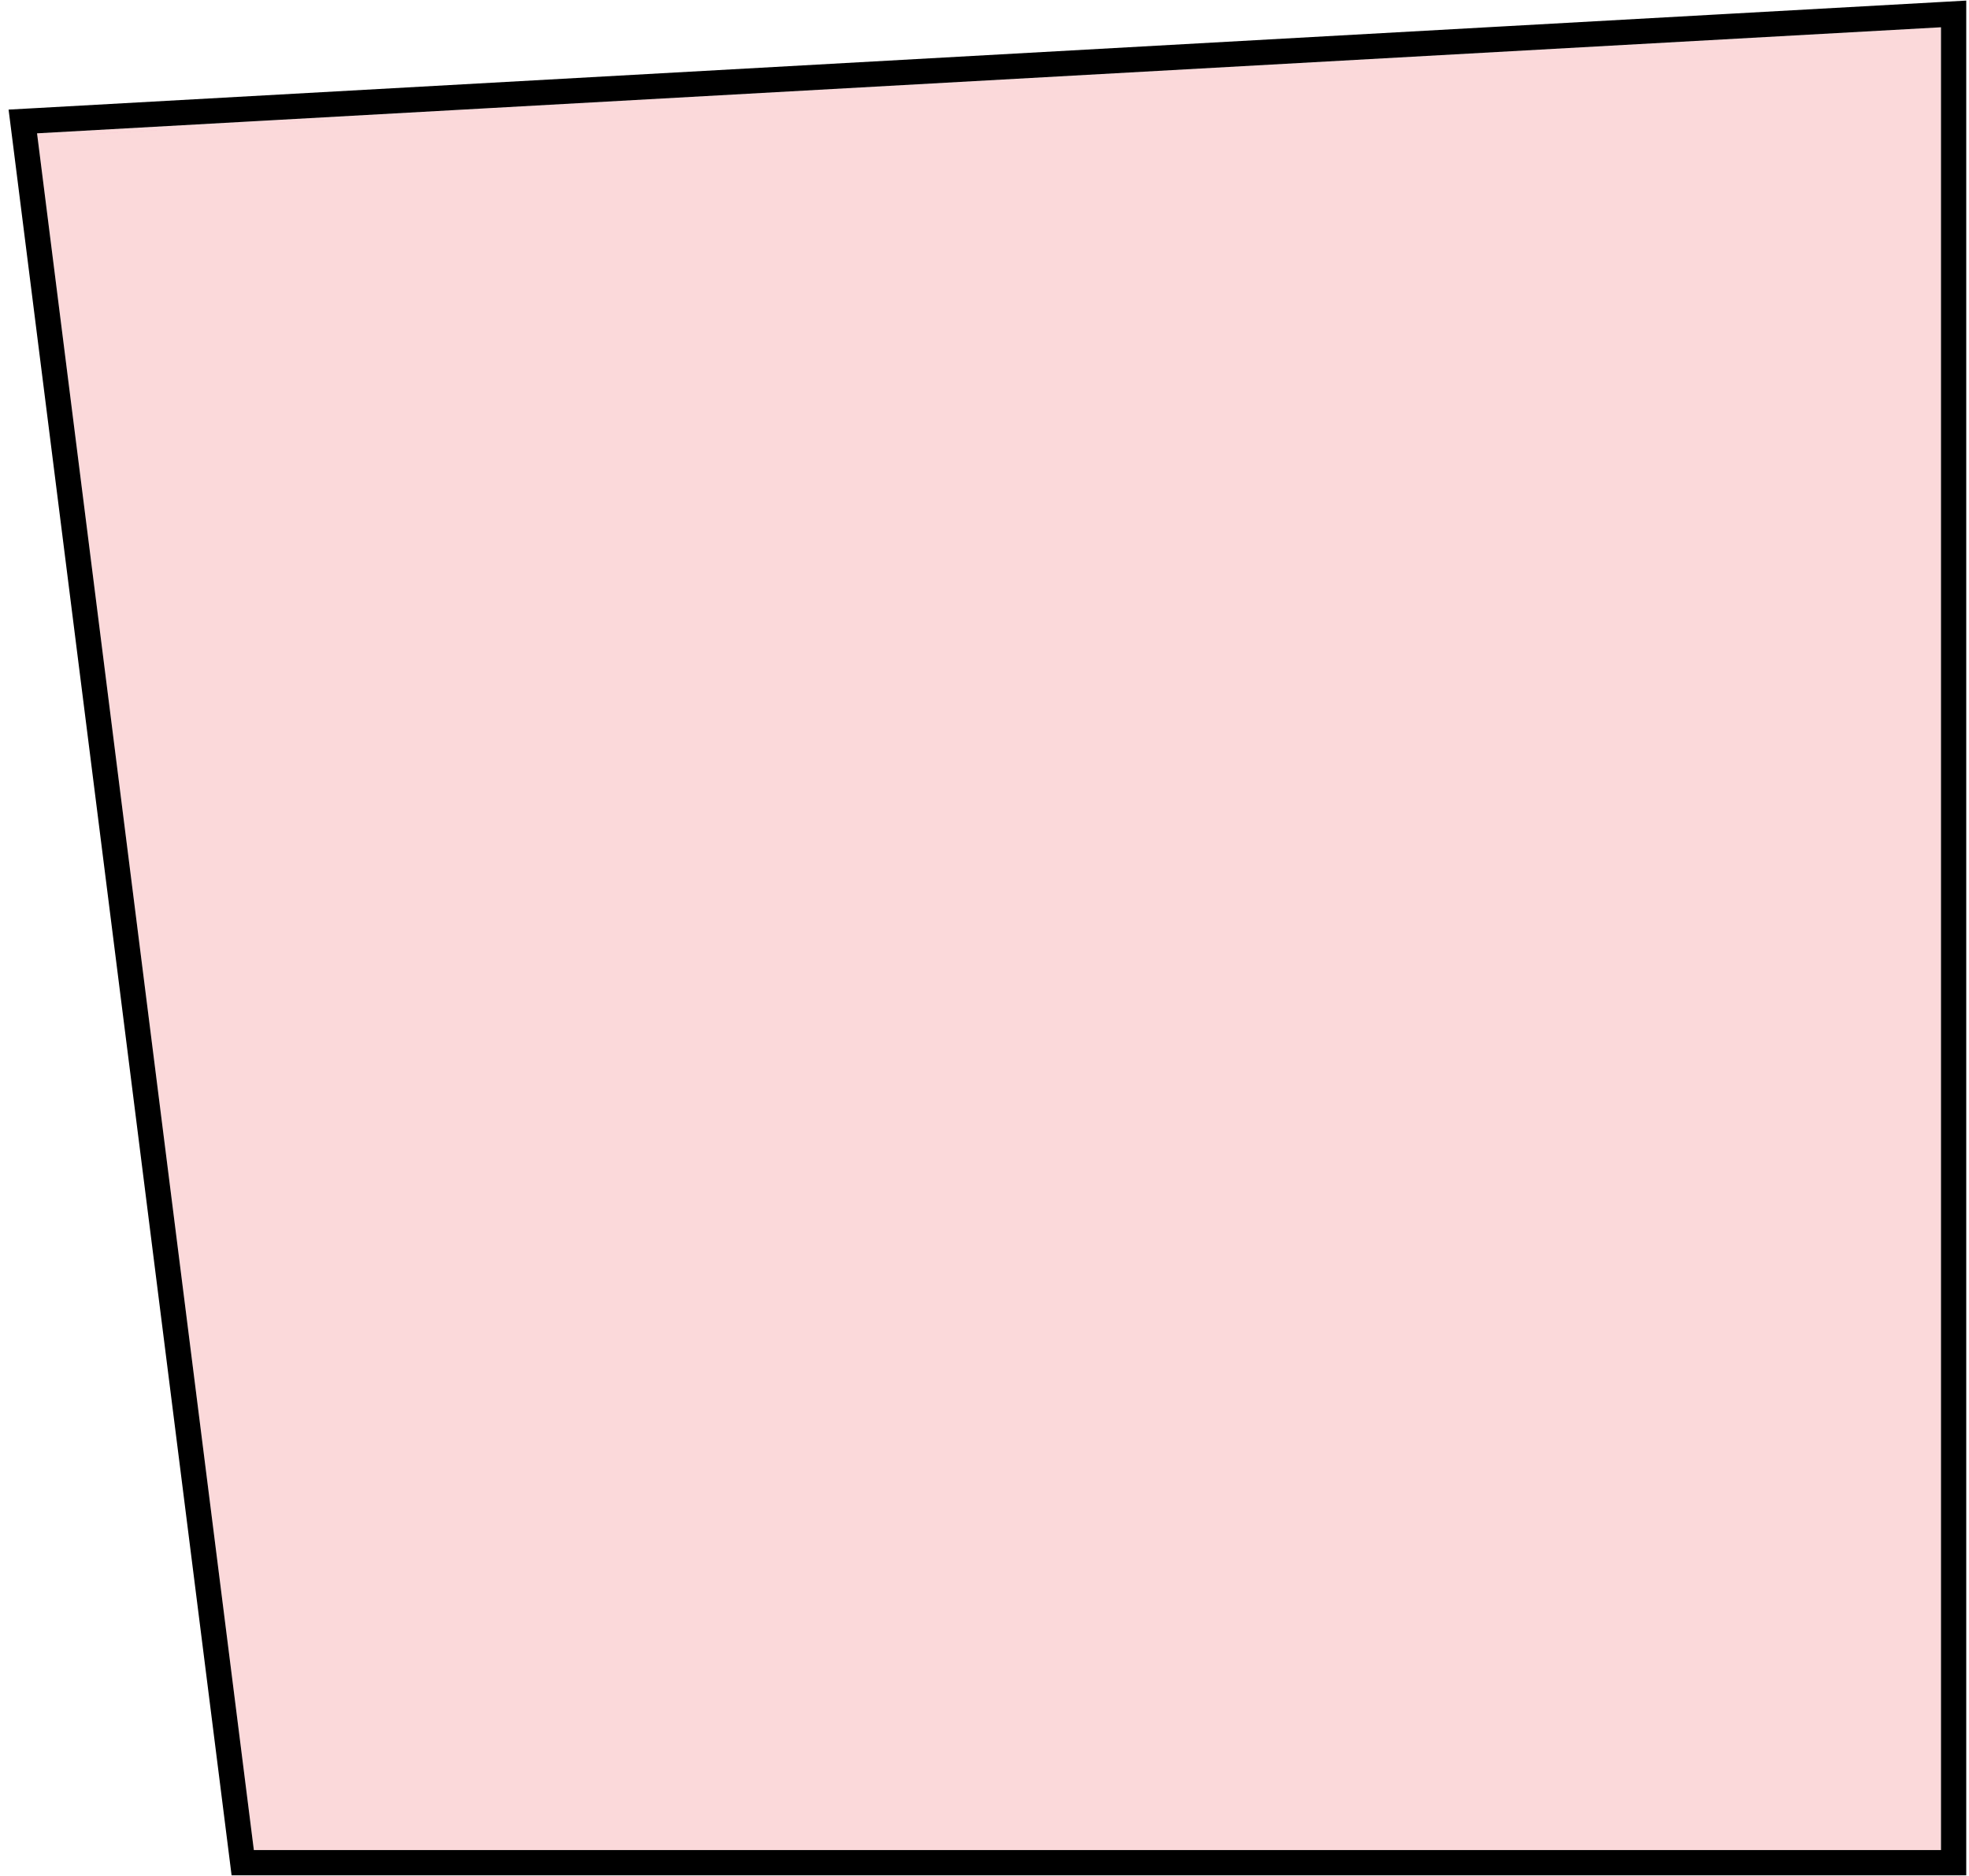
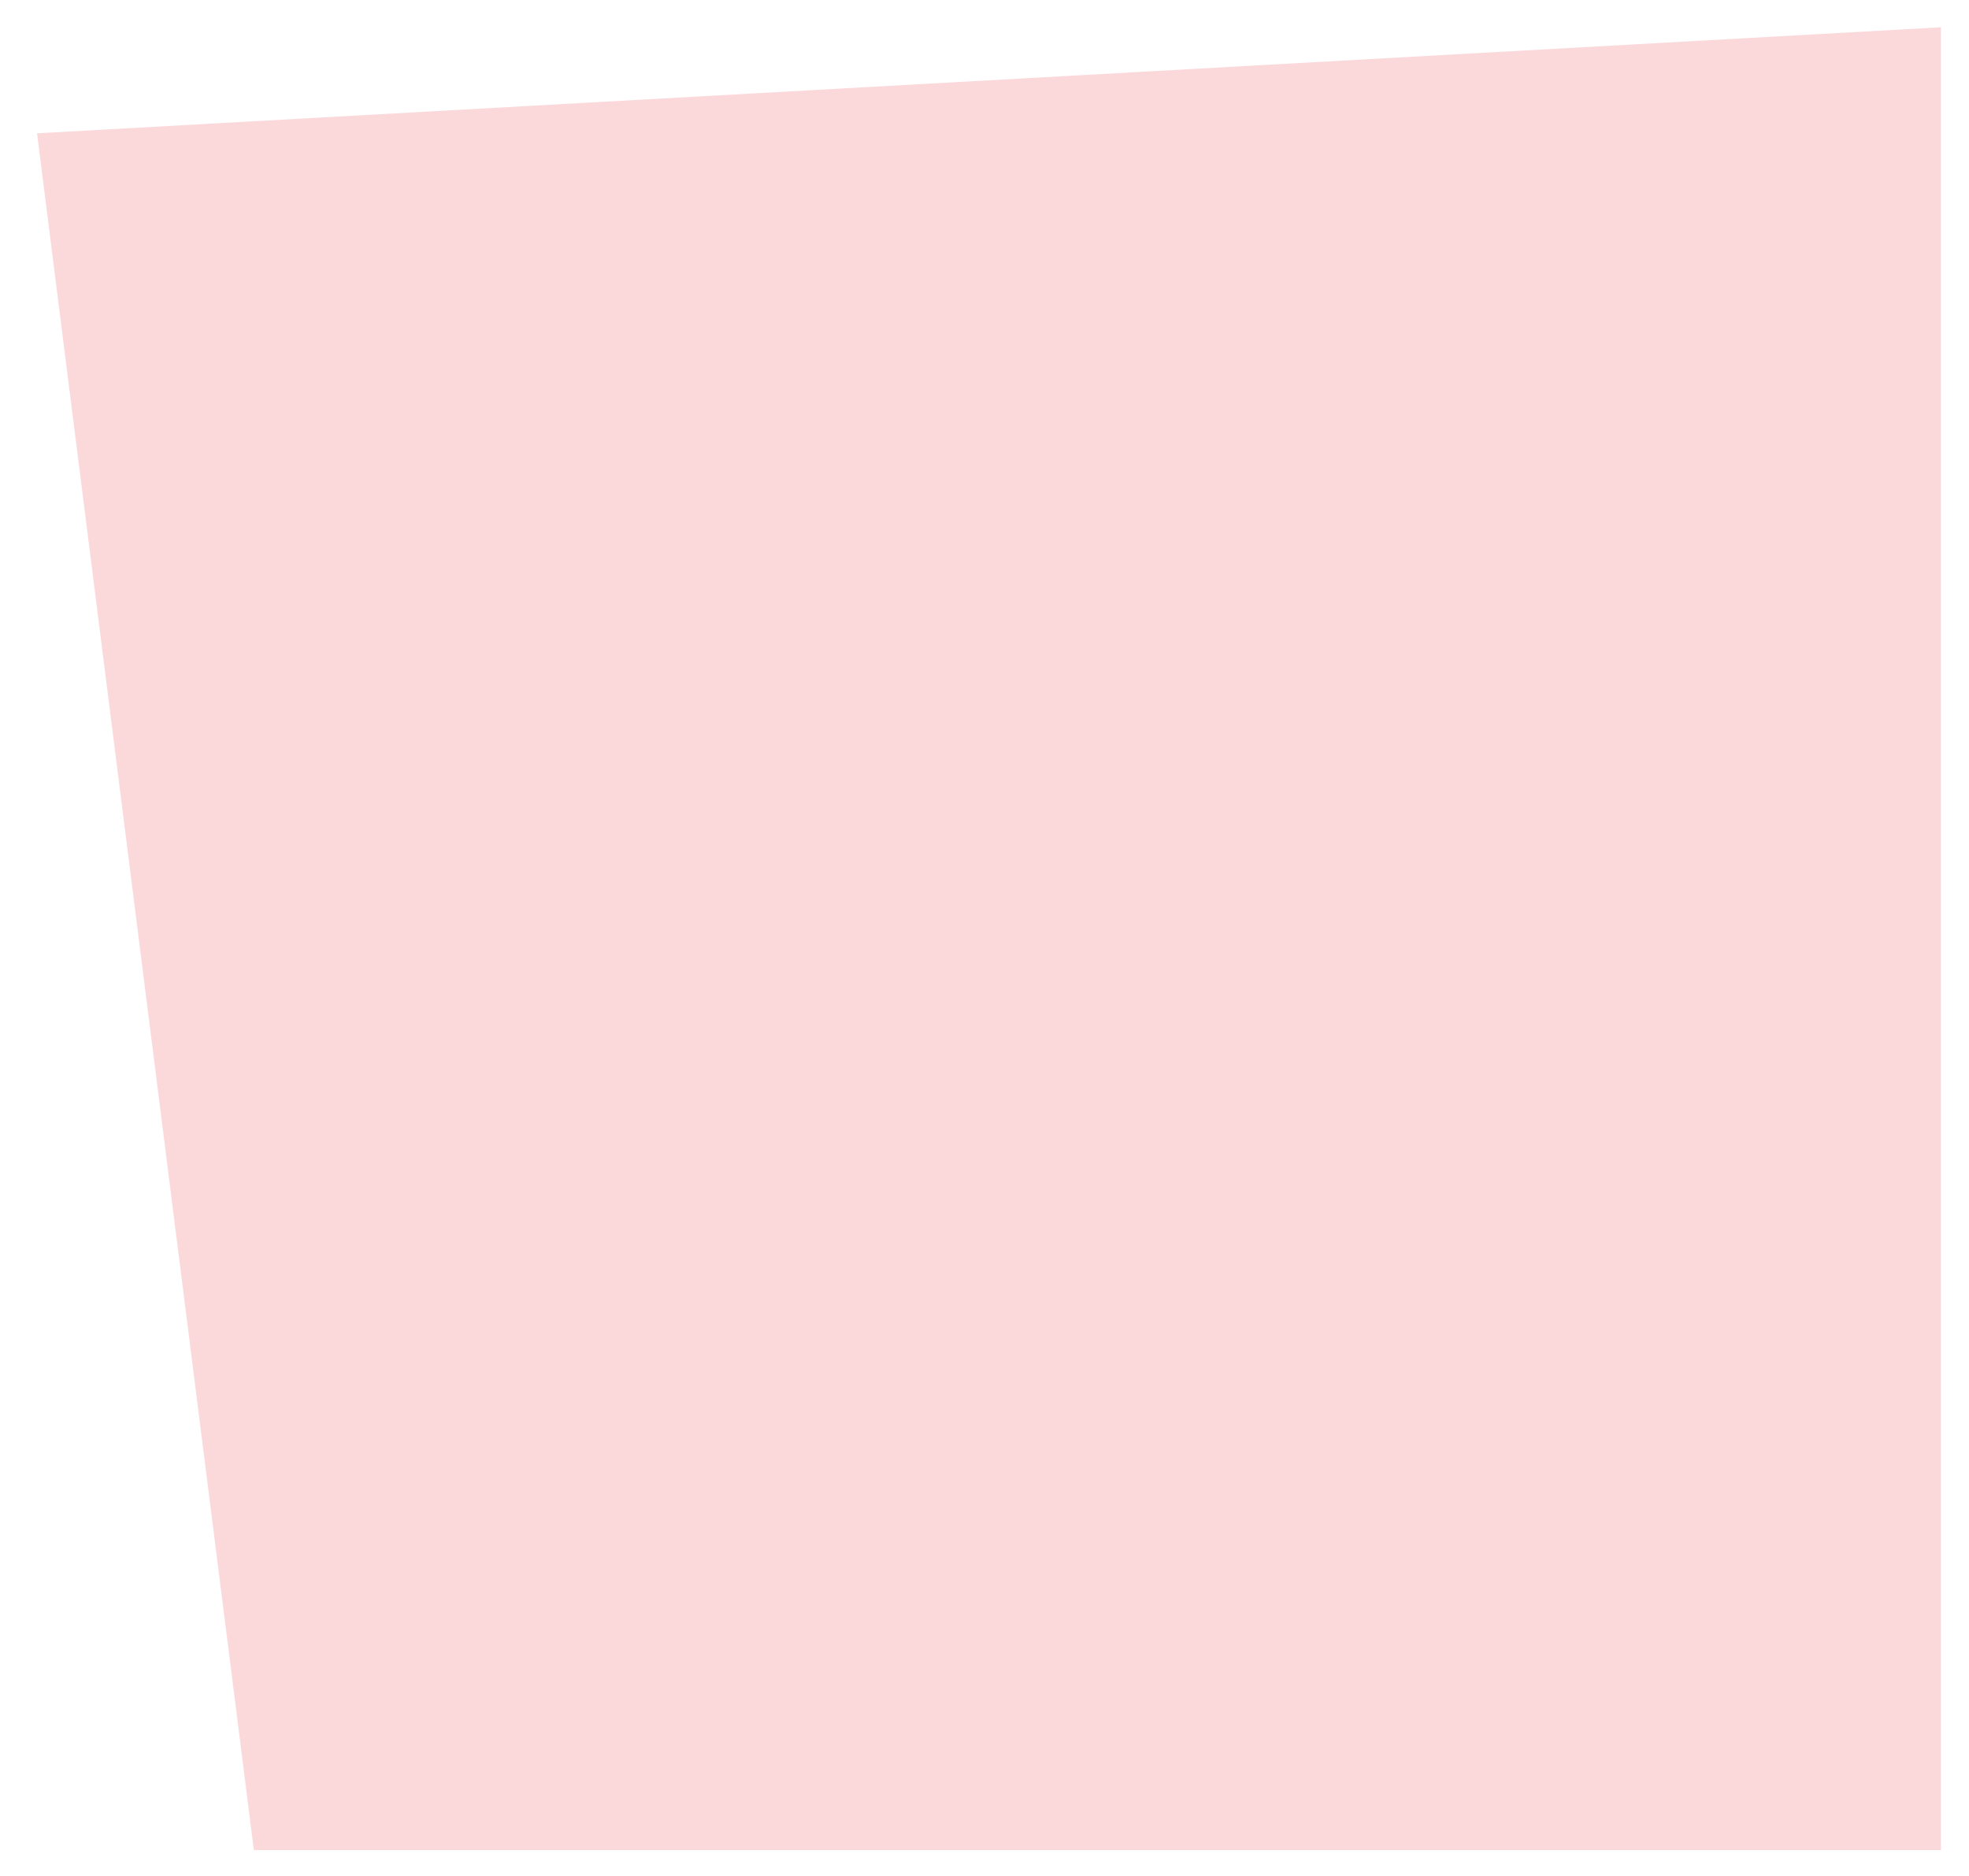
<svg xmlns="http://www.w3.org/2000/svg" xmlns:xlink="http://www.w3.org/1999/xlink" width="170" height="162" viewBox="0 0 170 162" fill="none">
  <path d="M3.198 11.51L167.581 2.355V159.736H21.917L3.198 11.51Z" fill="#FBD9DA" />
  <mask id="mask0_1_713" style="mask-type:alpha" maskUnits="userSpaceOnUse" x="3" y="2" width="165" height="158">
-     <path d="M3.198 11.51L167.581 2.355V159.736H21.917L3.198 11.51Z" fill="#FBD9DA" />
-   </mask>
+     </mask>
  <g mask="url(#mask0_1_713)">
-     <path d="M-12.293 12.805L171.941 1.483L181.532 170.635L-6.802 164.532L-12.293 12.805Z" fill="url(#pattern0_1_713)" />
-   </g>
-   <path d="M168.672 160.826H20.956L20.836 159.873L2.117 11.647L1.97 10.487L3.137 10.423L167.521 1.267L168.672 1.203V160.826Z" stroke="black" stroke-width="2.18" />
+     </g>
  <defs>
    <pattern id="pattern0_1_713" patternUnits="userSpaceOnUse" viewBox="905.3 658 15.3 30.6" width="3.441%" height="7.887%" patternContentUnits="objectBoundingBox">
      <g id="pattern0_1_713_inner">
-         <circle cx="894.5" cy="662.5" r="4.5" fill="#F5B4CC" />
-       </g>
+         </g>
      <use xlink:href="#pattern0_1_713_inner" transform="translate(15.3 0)" />
      <use xlink:href="#pattern0_1_713_inner" transform="translate(7.65 15.3)" />
      <use xlink:href="#pattern0_1_713_inner" transform="translate(22.95 15.3)" />
    </pattern>
  </defs>
</svg>